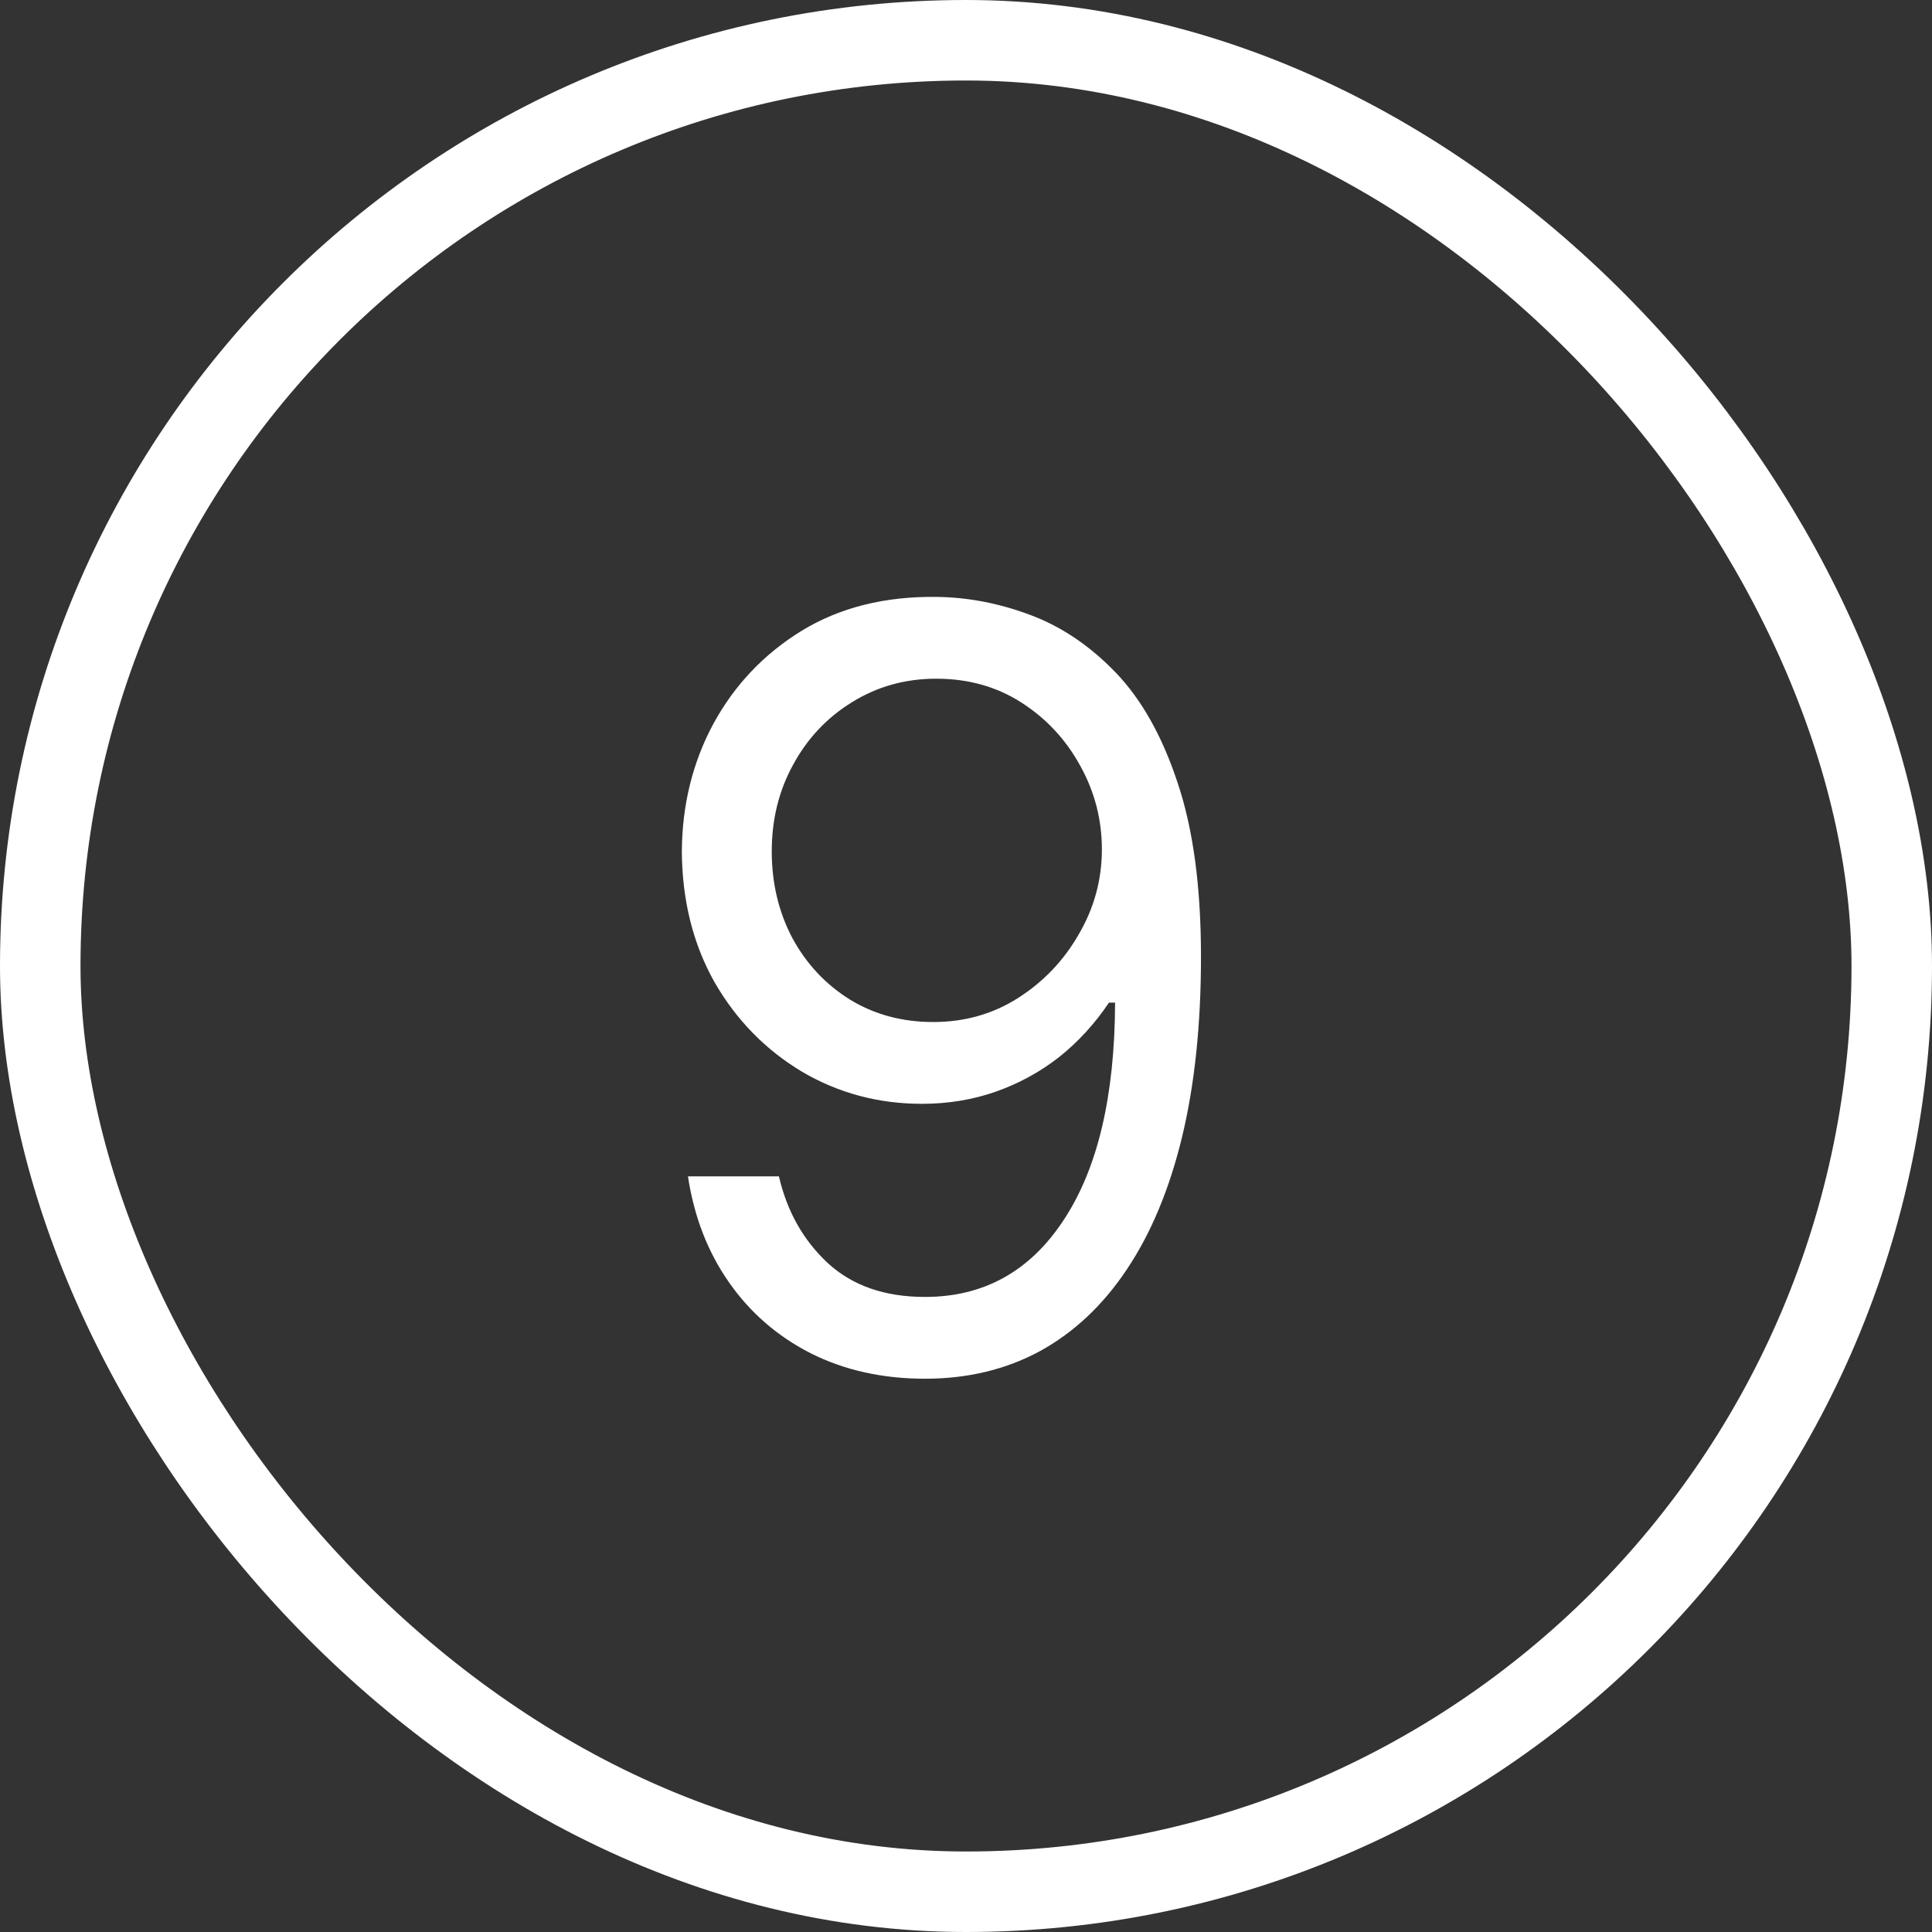
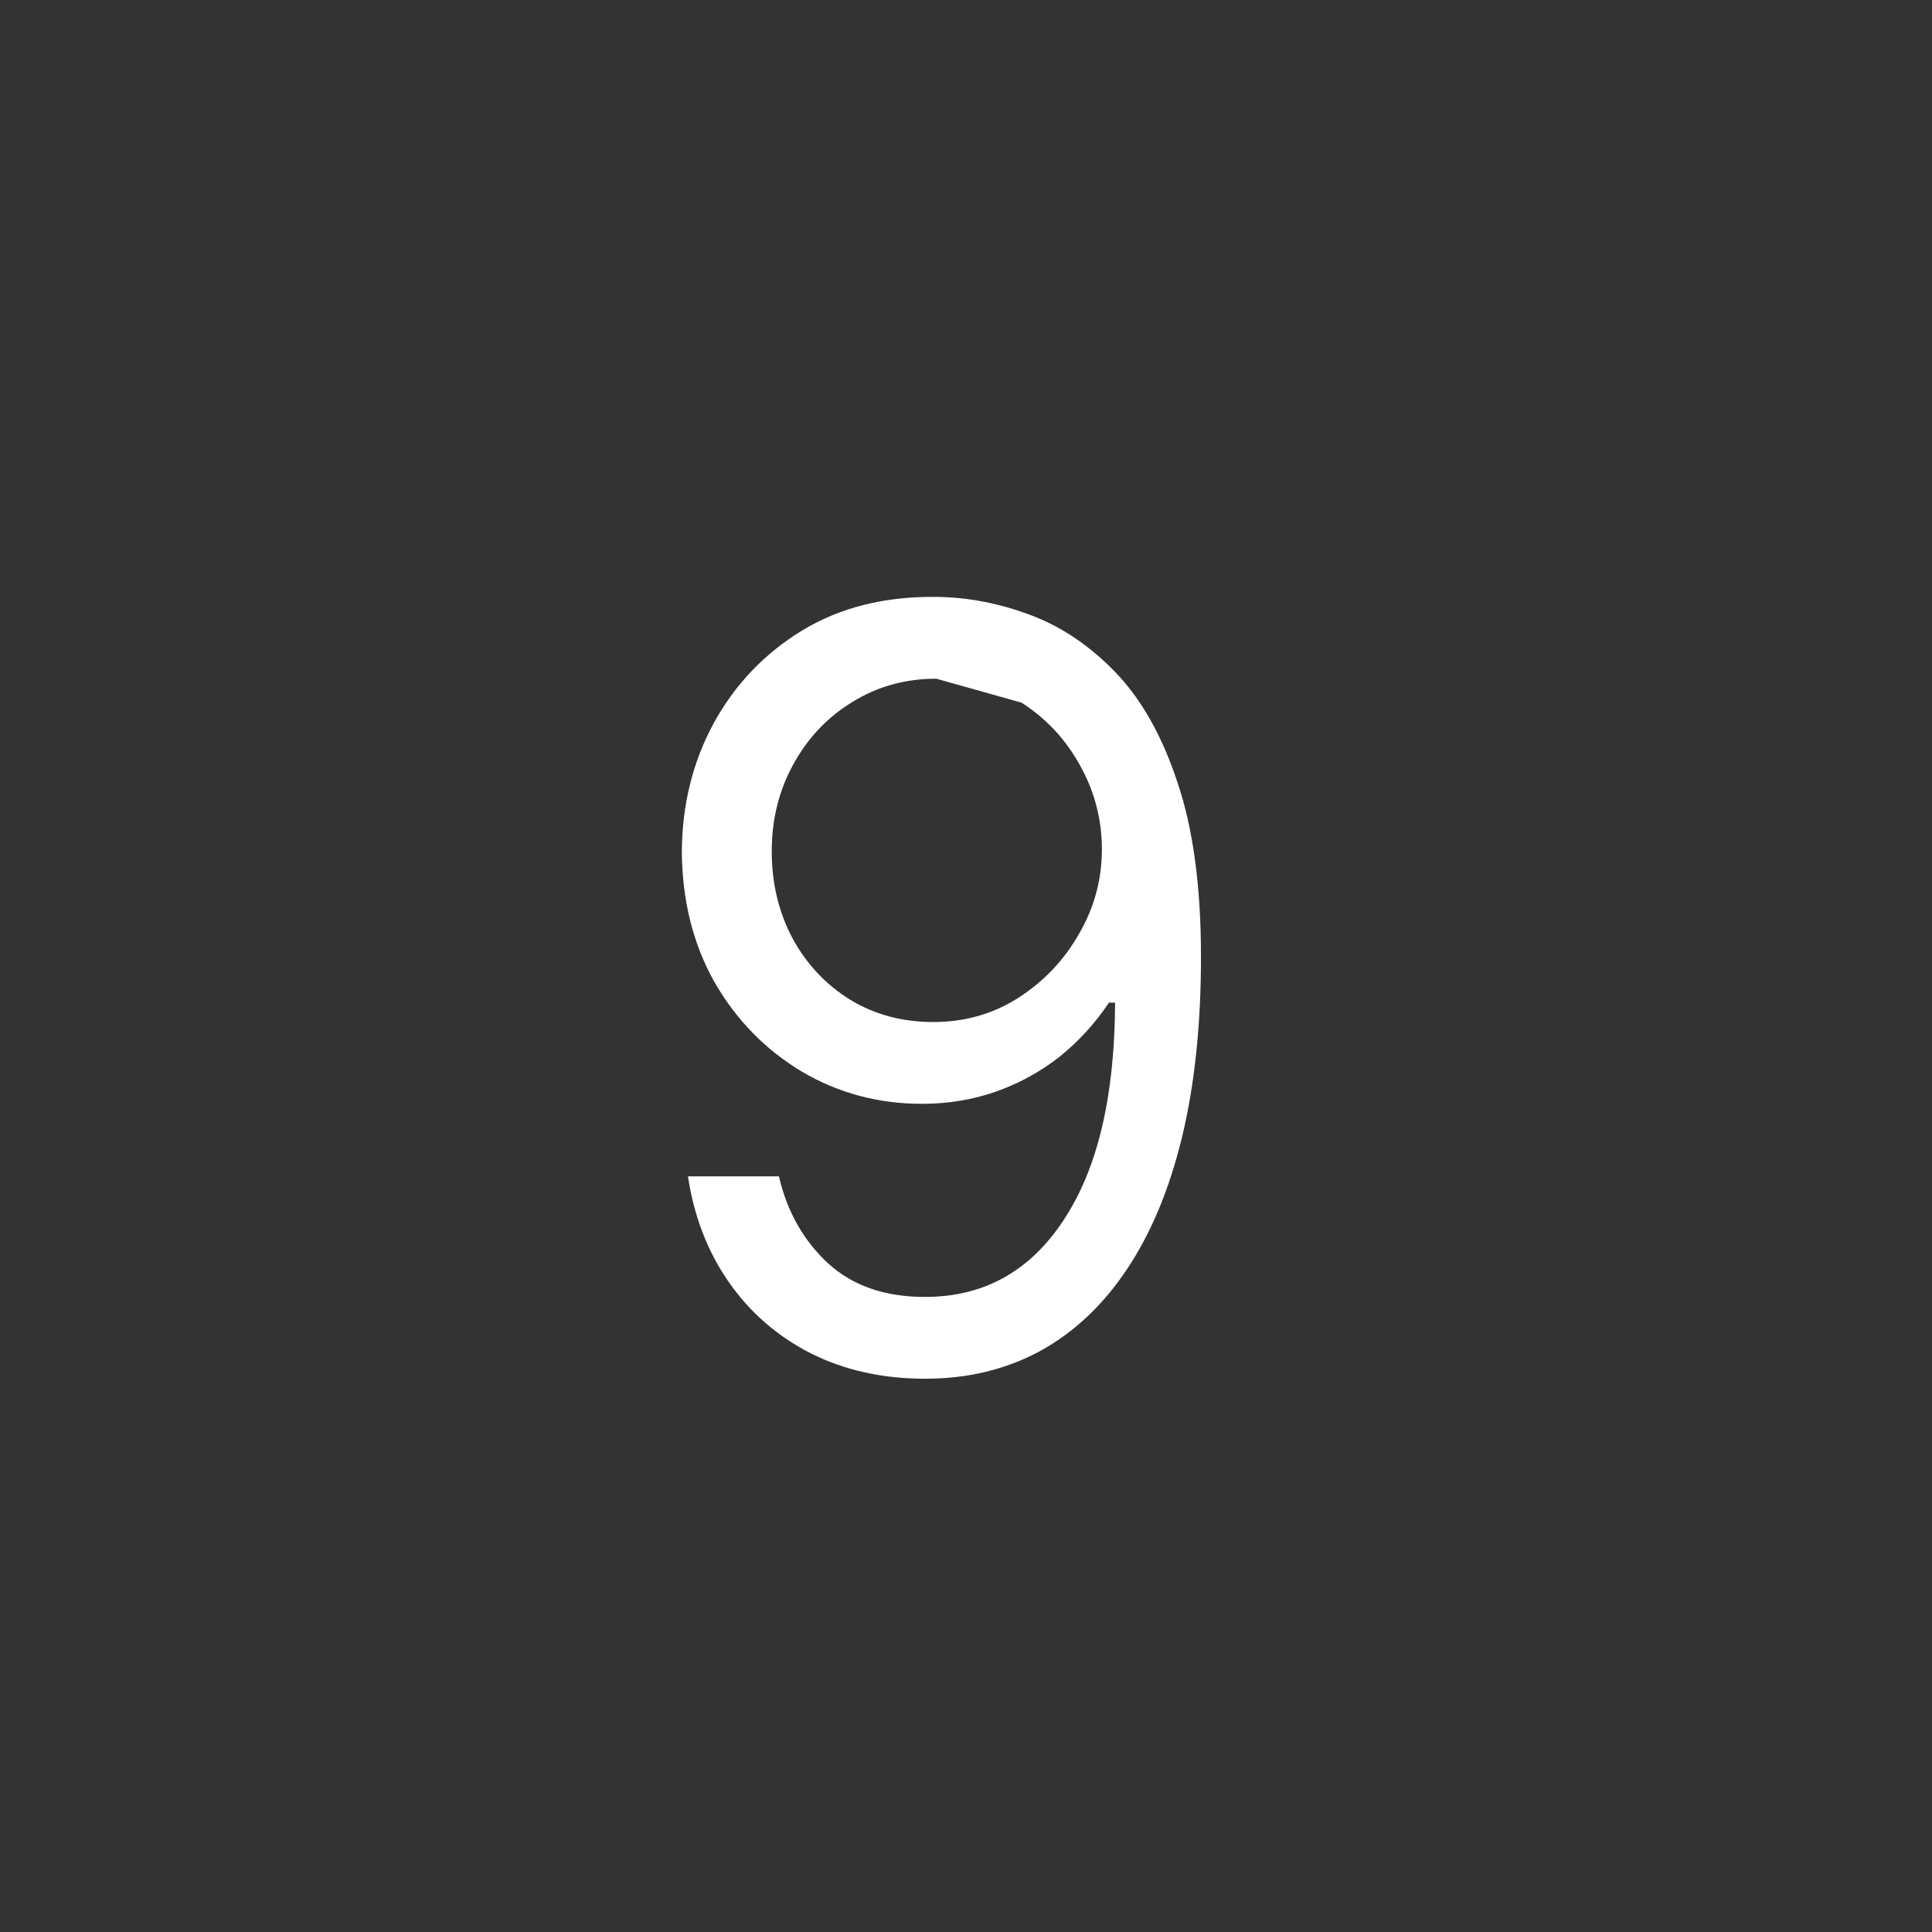
<svg xmlns="http://www.w3.org/2000/svg" width="24" height="24" viewBox="0 0 24 24" fill="none">
  <rect x="0" y="0" width="24" height="24" fill="#333333" stroke="none" />
-   <rect x="0.5" y="0.5" width="23" height="23" rx="11.5" stroke="white" />
-   <path d="M11.631 7.415C12.02 7.419 12.407 7.493 12.793 7.637C13.182 7.781 13.537 8.02 13.859 8.354C14.181 8.689 14.437 9.144 14.627 9.719C14.822 10.295 14.919 11.016 14.919 11.884C14.919 12.726 14.841 13.473 14.684 14.124C14.527 14.772 14.299 15.32 13.998 15.769C13.702 16.213 13.343 16.551 12.919 16.784C12.496 17.013 12.02 17.127 11.491 17.127C10.962 17.127 10.488 17.021 10.069 16.81C9.655 16.598 9.316 16.304 9.054 15.927C8.791 15.551 8.622 15.113 8.546 14.613H9.676C9.777 15.049 9.98 15.409 10.285 15.692C10.59 15.972 10.992 16.111 11.491 16.111C12.219 16.111 12.793 15.794 13.211 15.159C13.635 14.52 13.848 13.619 13.852 12.455H13.776C13.603 12.713 13.398 12.938 13.161 13.128C12.924 13.314 12.661 13.458 12.373 13.56C12.086 13.661 11.779 13.712 11.453 13.712C10.912 13.712 10.414 13.579 9.961 13.312C9.509 13.041 9.147 12.671 8.876 12.201C8.609 11.727 8.474 11.185 8.47 10.576C8.474 9.996 8.605 9.467 8.863 8.989C9.126 8.507 9.492 8.122 9.961 7.834C10.435 7.546 10.992 7.407 11.631 7.415ZM11.631 8.431C11.246 8.431 10.897 8.528 10.584 8.723C10.275 8.913 10.031 9.171 9.854 9.497C9.676 9.819 9.587 10.178 9.587 10.576C9.587 10.97 9.672 11.327 9.841 11.649C10.014 11.97 10.253 12.227 10.558 12.417C10.863 12.603 11.208 12.696 11.593 12.696C11.982 12.696 12.333 12.597 12.646 12.398C12.964 12.195 13.216 11.93 13.402 11.604C13.592 11.279 13.688 10.927 13.688 10.551C13.688 10.183 13.599 9.838 13.421 9.516C13.243 9.19 13 8.928 12.691 8.729C12.382 8.53 12.029 8.431 11.631 8.431Z" fill="white" />
+   <path d="M11.631 7.415C12.02 7.419 12.407 7.493 12.793 7.637C13.182 7.781 13.537 8.02 13.859 8.354C14.181 8.689 14.437 9.144 14.627 9.719C14.822 10.295 14.919 11.016 14.919 11.884C14.919 12.726 14.841 13.473 14.684 14.124C14.527 14.772 14.299 15.32 13.998 15.769C13.702 16.213 13.343 16.551 12.919 16.784C12.496 17.013 12.02 17.127 11.491 17.127C10.962 17.127 10.488 17.021 10.069 16.81C9.655 16.598 9.316 16.304 9.054 15.927C8.791 15.551 8.622 15.113 8.546 14.613H9.676C9.777 15.049 9.98 15.409 10.285 15.692C10.59 15.972 10.992 16.111 11.491 16.111C12.219 16.111 12.793 15.794 13.211 15.159C13.635 14.52 13.848 13.619 13.852 12.455H13.776C13.603 12.713 13.398 12.938 13.161 13.128C12.924 13.314 12.661 13.458 12.373 13.56C12.086 13.661 11.779 13.712 11.453 13.712C10.912 13.712 10.414 13.579 9.961 13.312C9.509 13.041 9.147 12.671 8.876 12.201C8.609 11.727 8.474 11.185 8.47 10.576C8.474 9.996 8.605 9.467 8.863 8.989C9.126 8.507 9.492 8.122 9.961 7.834C10.435 7.546 10.992 7.407 11.631 7.415ZM11.631 8.431C11.246 8.431 10.897 8.528 10.584 8.723C10.275 8.913 10.031 9.171 9.854 9.497C9.676 9.819 9.587 10.178 9.587 10.576C9.587 10.97 9.672 11.327 9.841 11.649C10.014 11.97 10.253 12.227 10.558 12.417C10.863 12.603 11.208 12.696 11.593 12.696C11.982 12.696 12.333 12.597 12.646 12.398C12.964 12.195 13.216 11.93 13.402 11.604C13.592 11.279 13.688 10.927 13.688 10.551C13.688 10.183 13.599 9.838 13.421 9.516C13.243 9.19 13 8.928 12.691 8.729Z" fill="white" />
</svg>